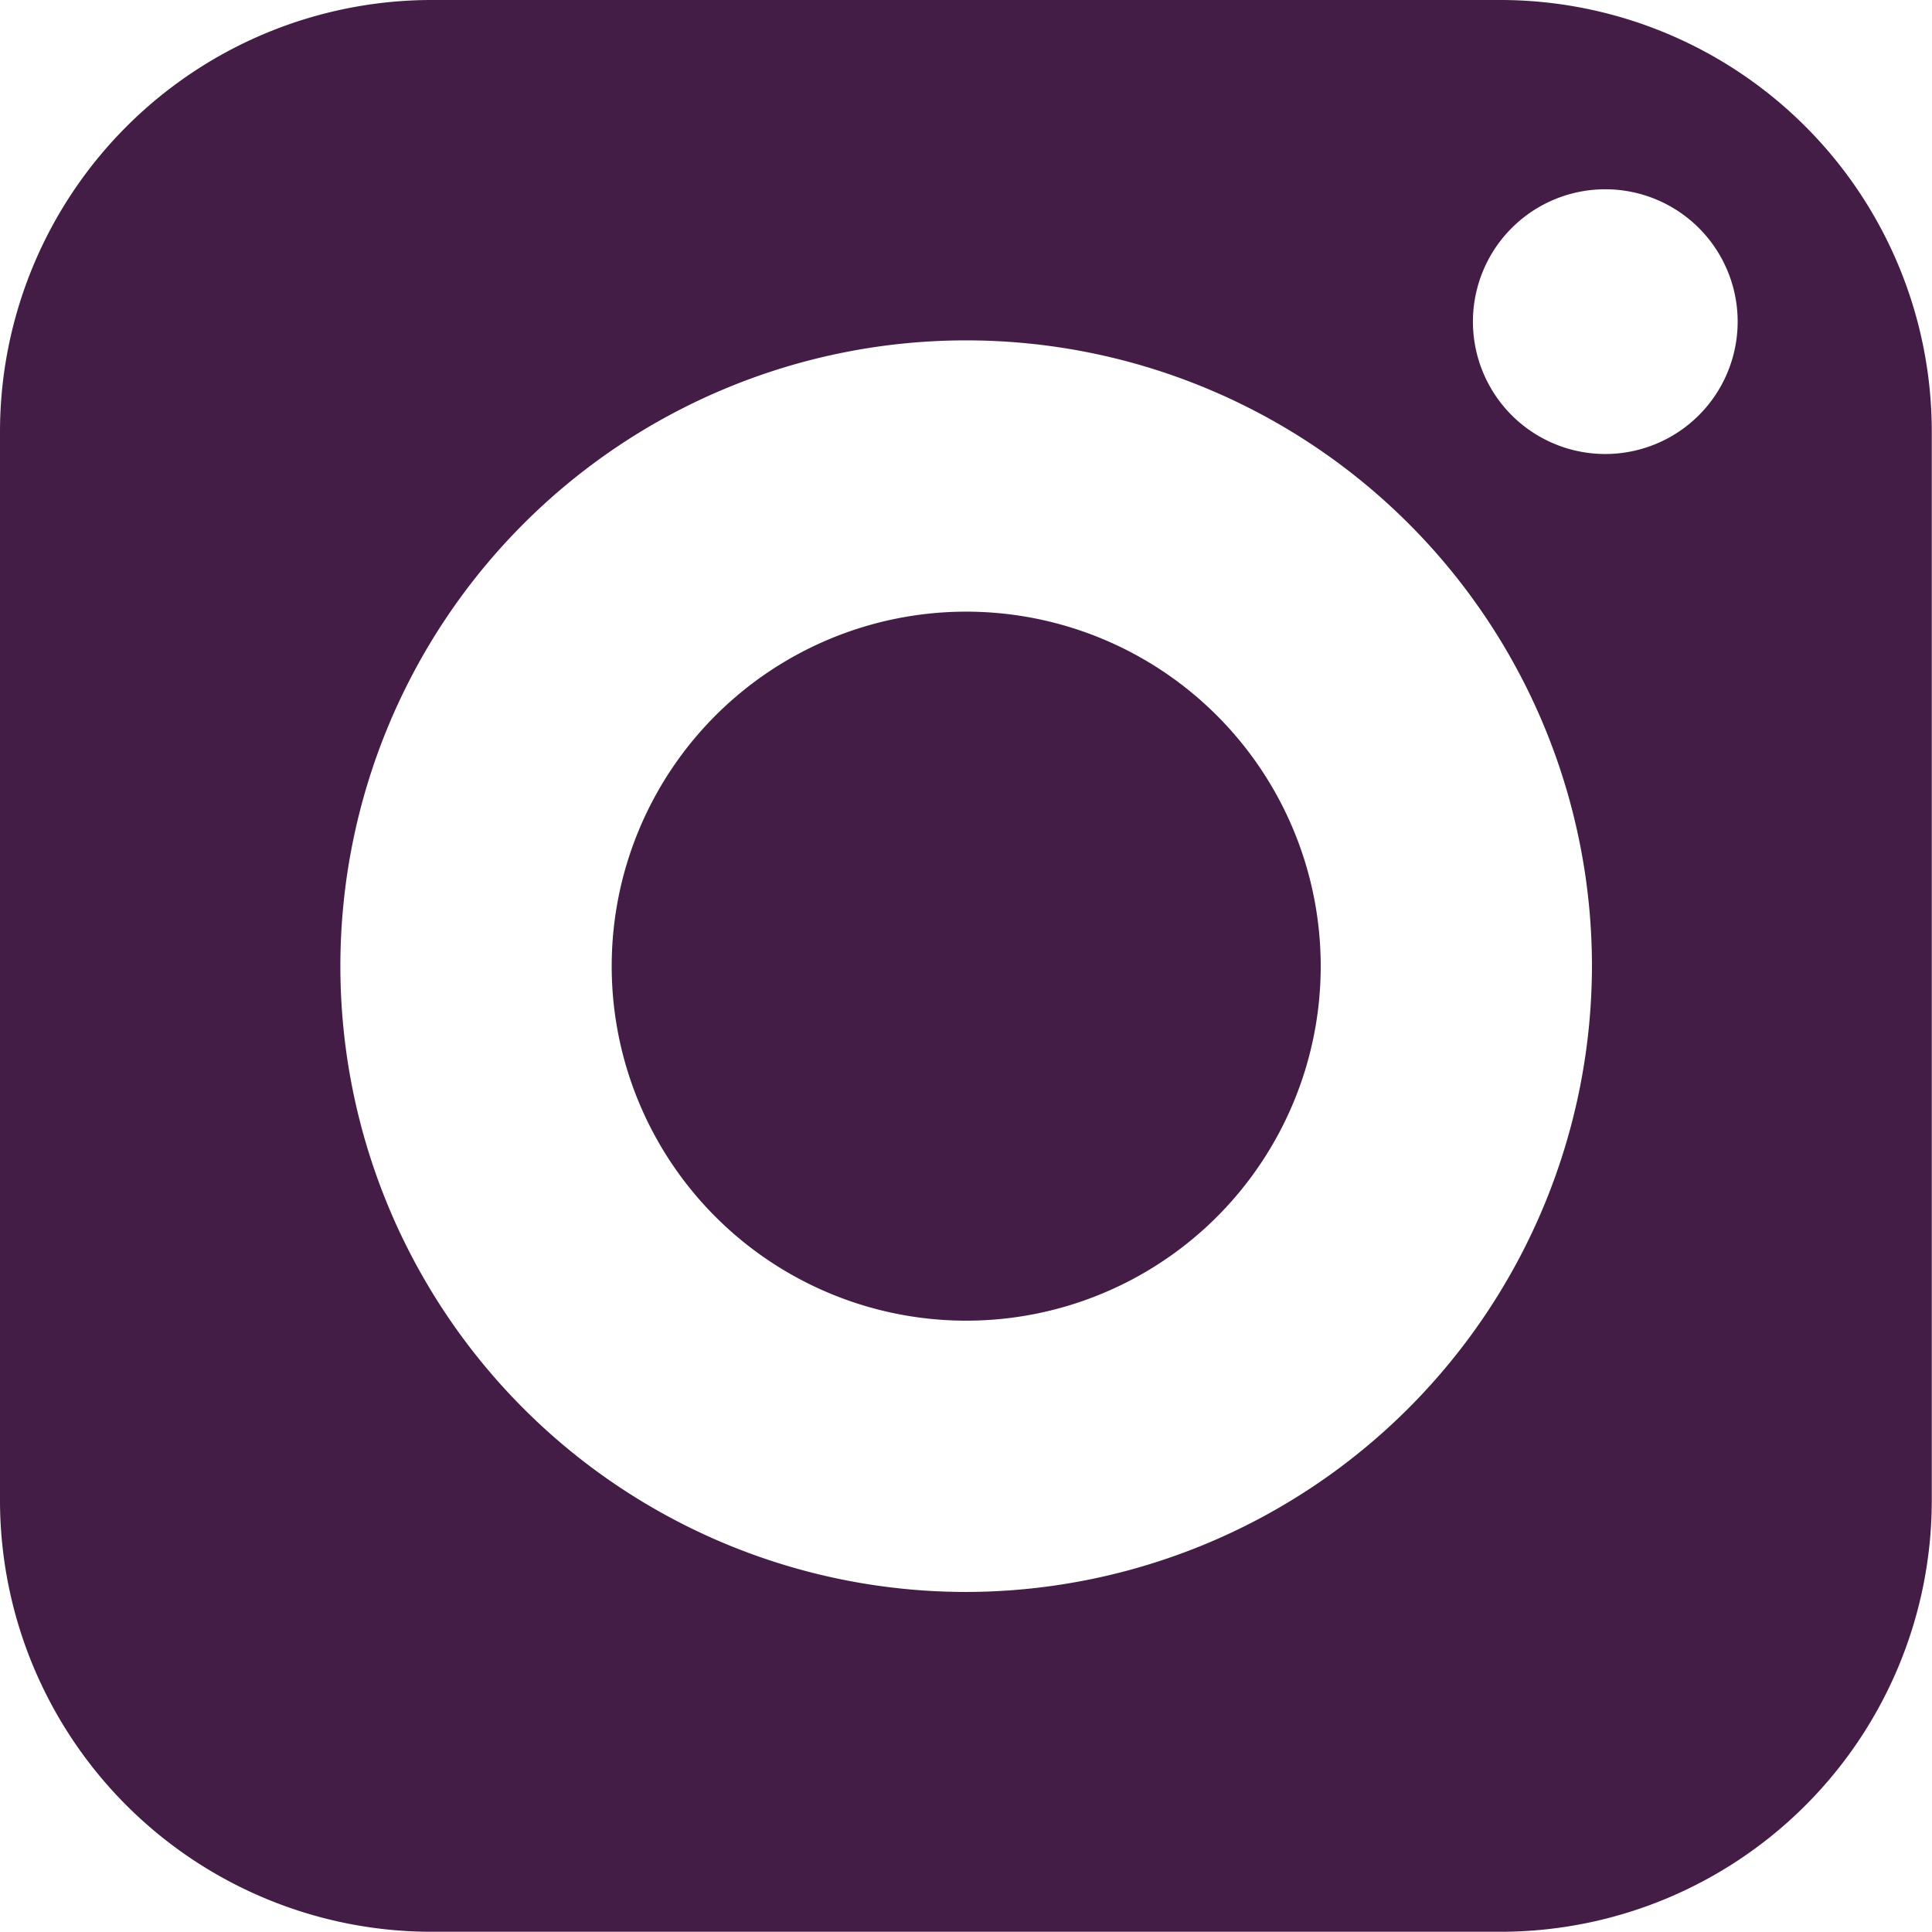
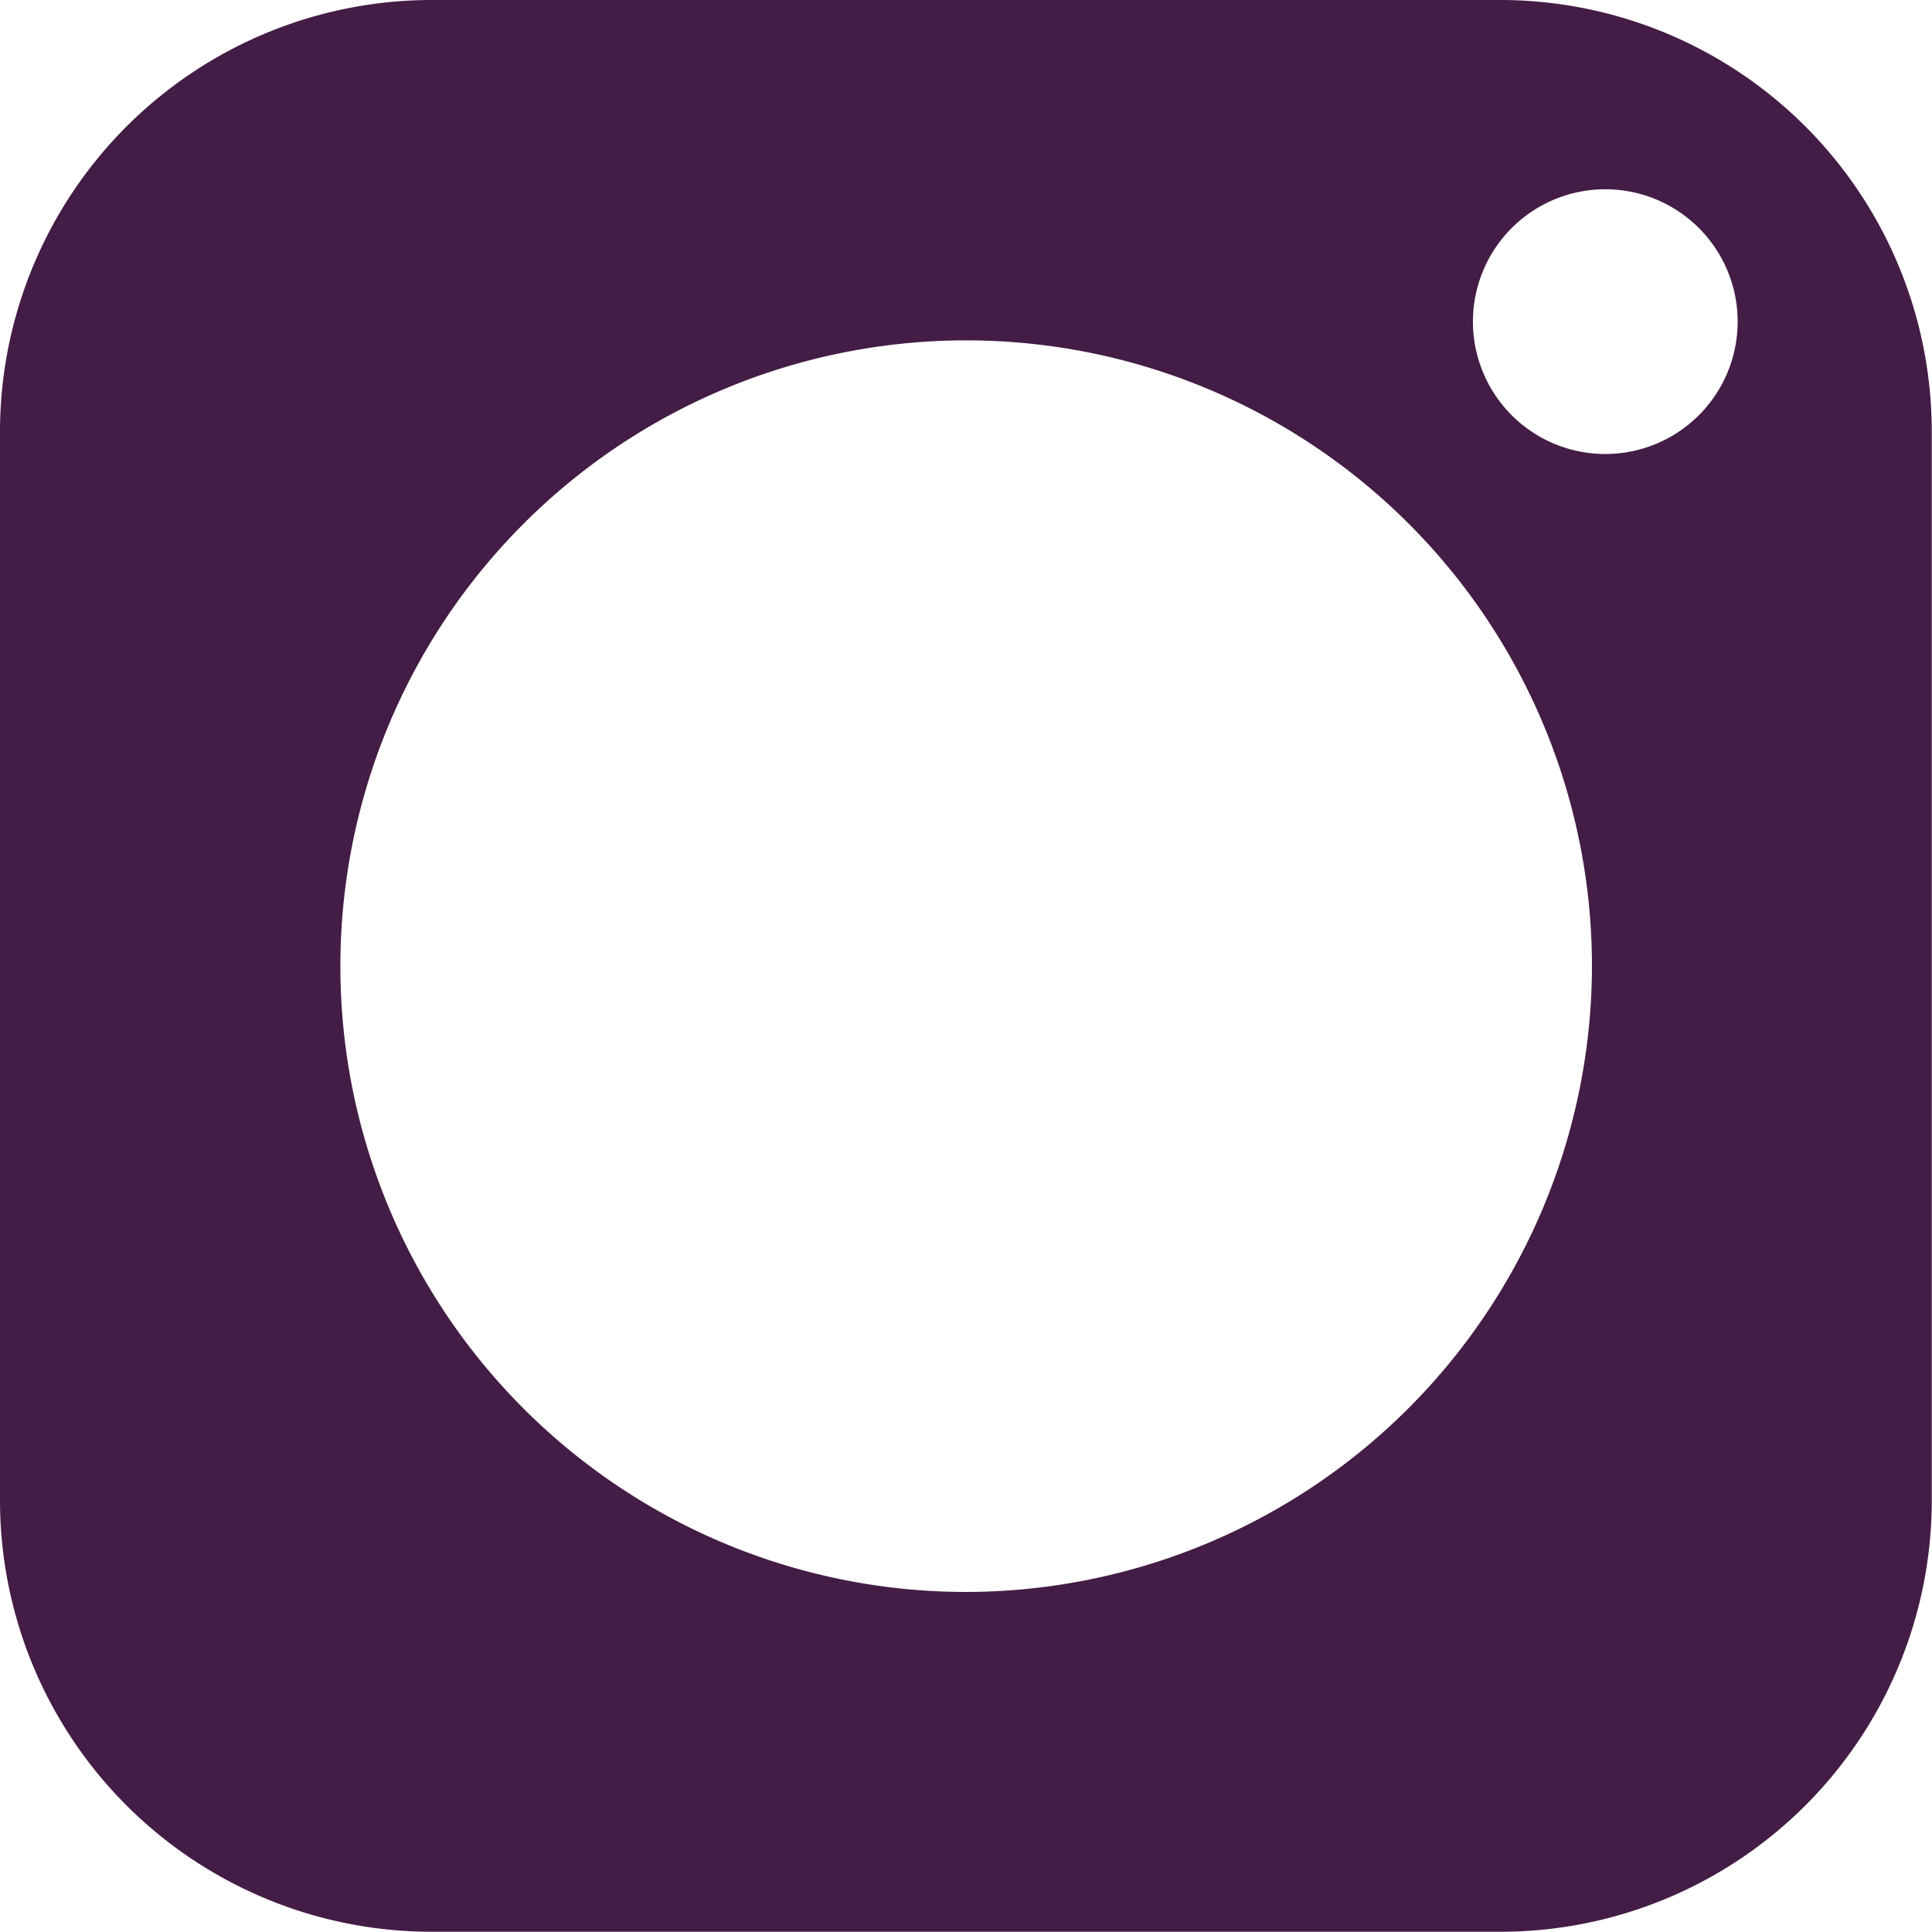
<svg xmlns="http://www.w3.org/2000/svg" width="41.555" height="41.555" viewBox="0 0 41.555 41.555">
  <g id="social-media" transform="translate(-5 -5)">
-     <path id="Path_3848" data-name="Path 3848" d="M28.451,20.83a7.625,7.625,0,1,0,7.63,7.621A7.626,7.626,0,0,0,28.451,20.83Z" transform="translate(-2.674 -2.674)" fill="#431d45" />
    <path id="Path_3849" data-name="Path 3849" d="M37.28,5h-23A9.29,9.29,0,0,0,5,14.275v23a9.284,9.284,0,0,0,9.275,9.275h23a9.279,9.279,0,0,0,9.275-9.275v-23A9.284,9.284,0,0,0,37.28,5Zm-11.5,34.241A13.46,13.46,0,1,1,39.241,25.778,13.482,13.482,0,0,1,25.778,39.241ZM39.524,14.765a2.847,2.847,0,1,1,2.851-2.842A2.848,2.848,0,0,1,39.524,14.765Z" fill="#431d45" />
  </g>
</svg>